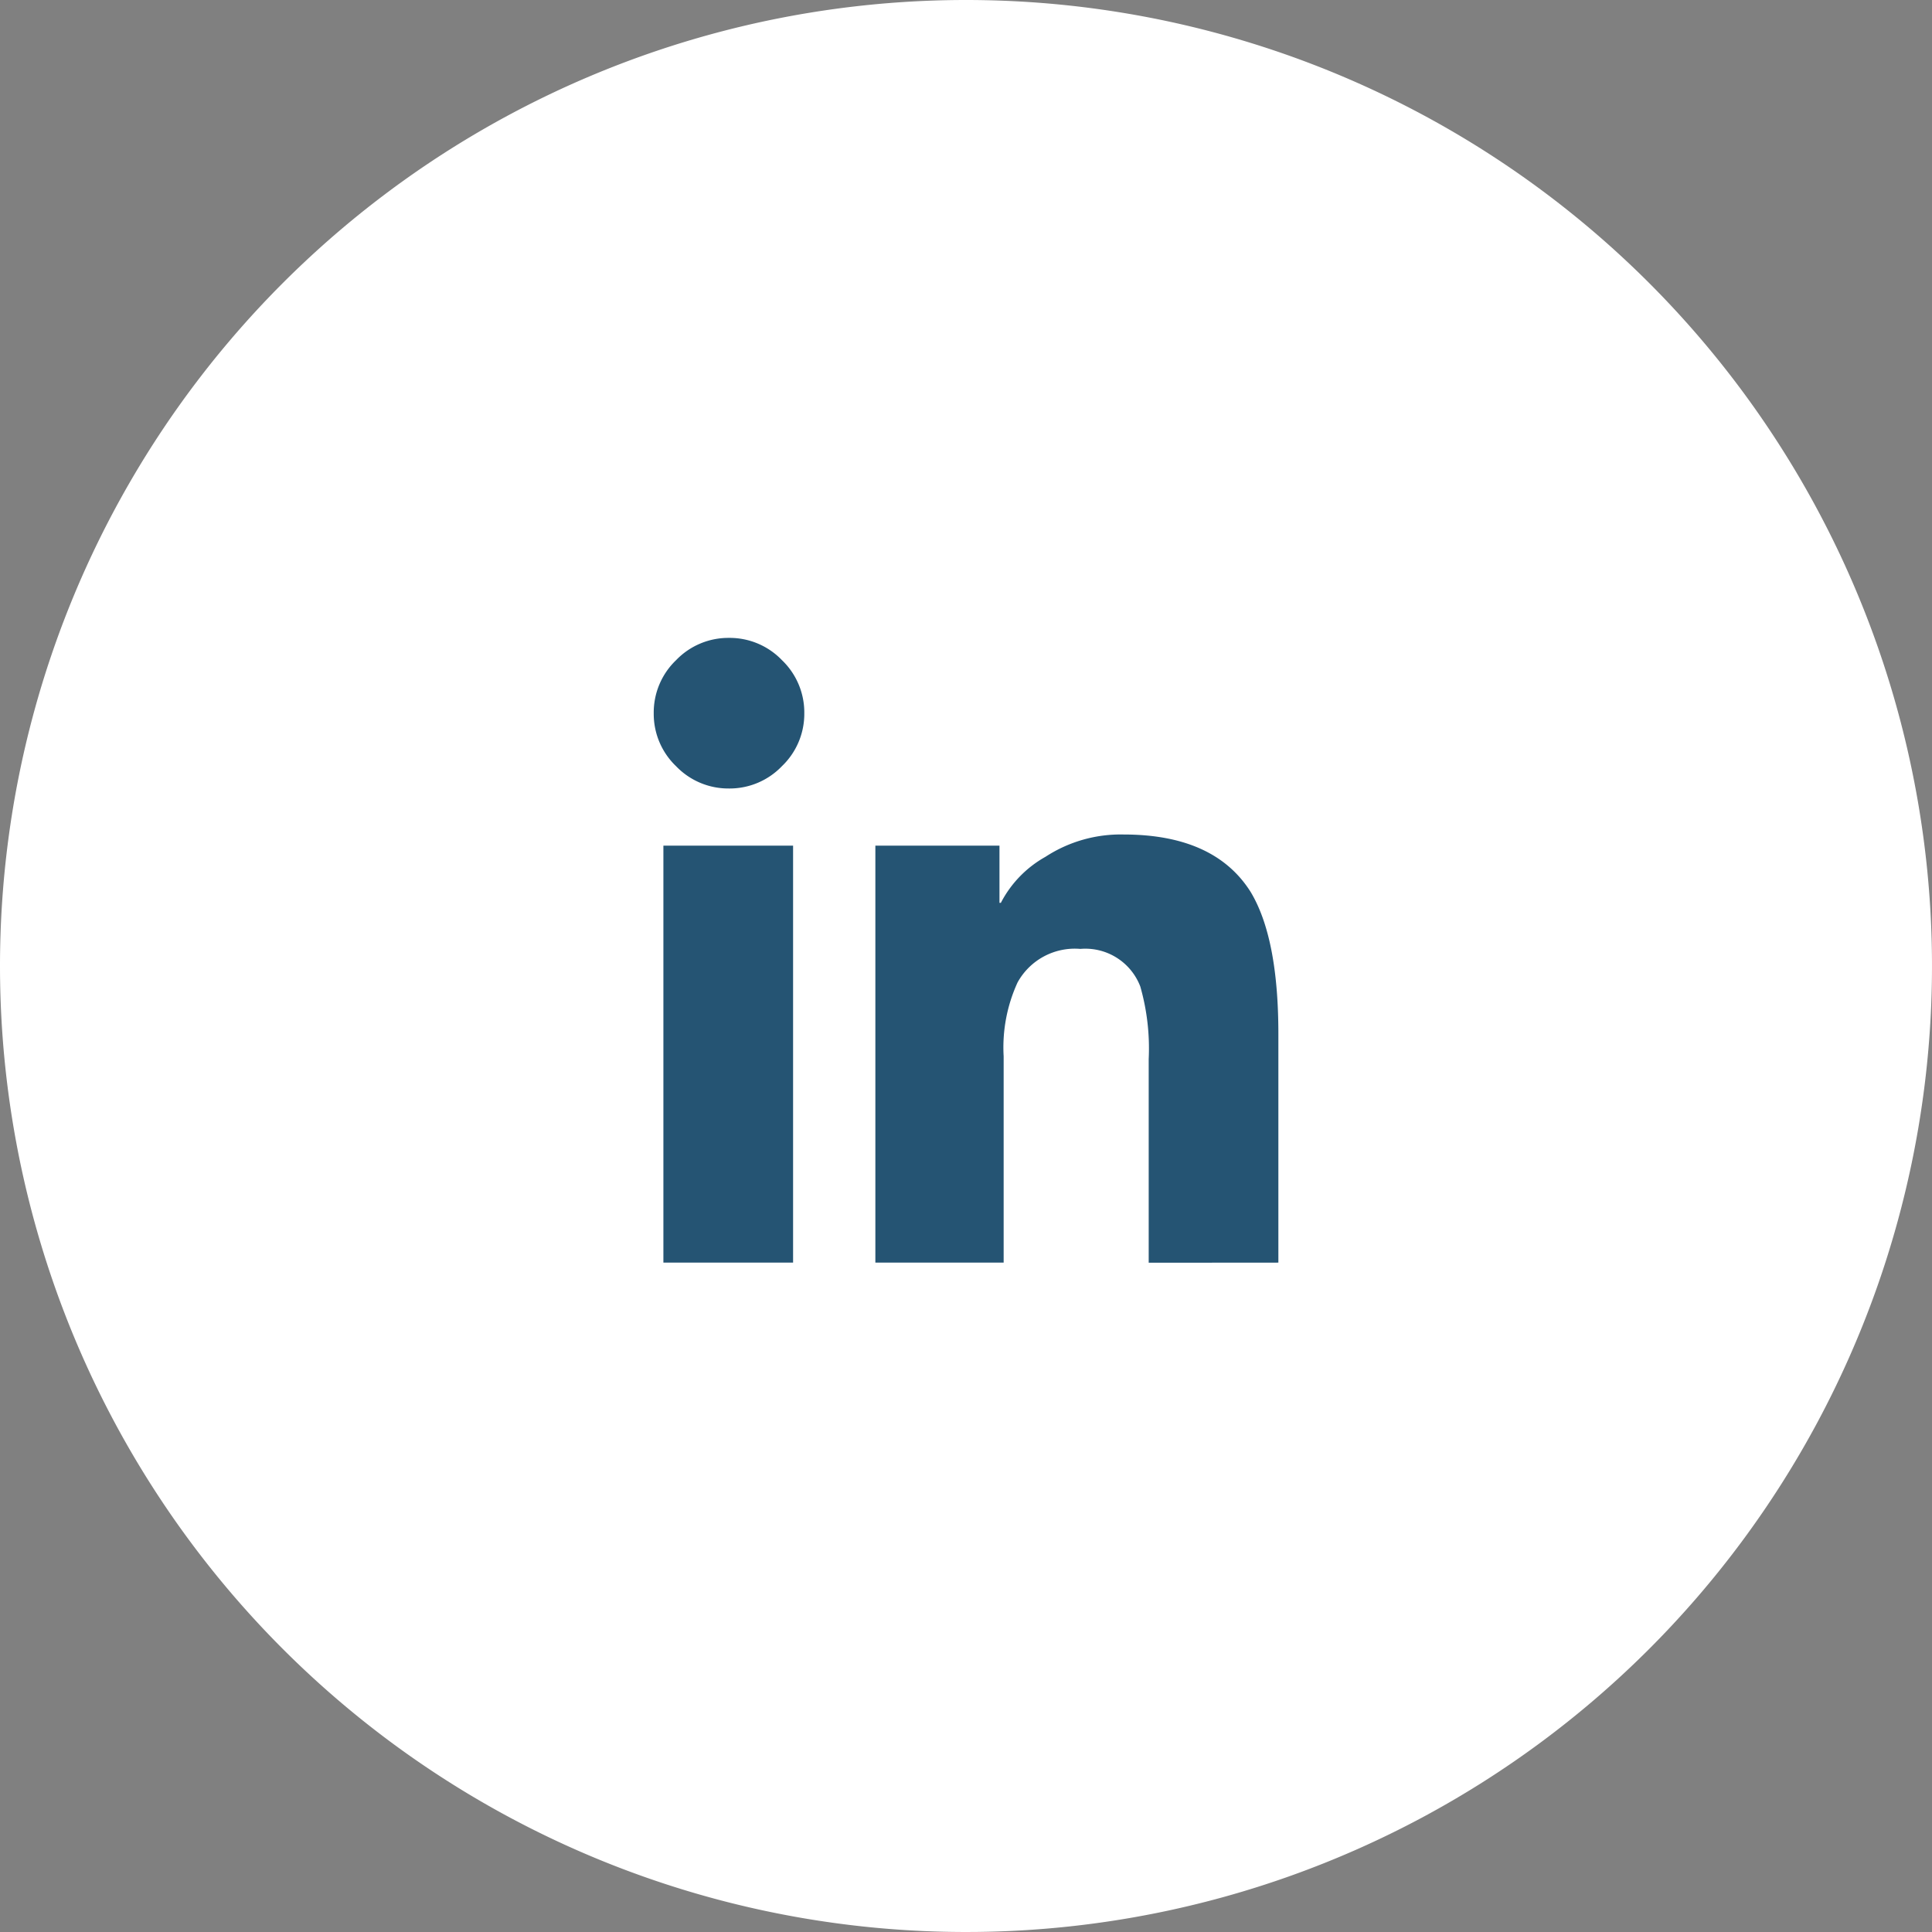
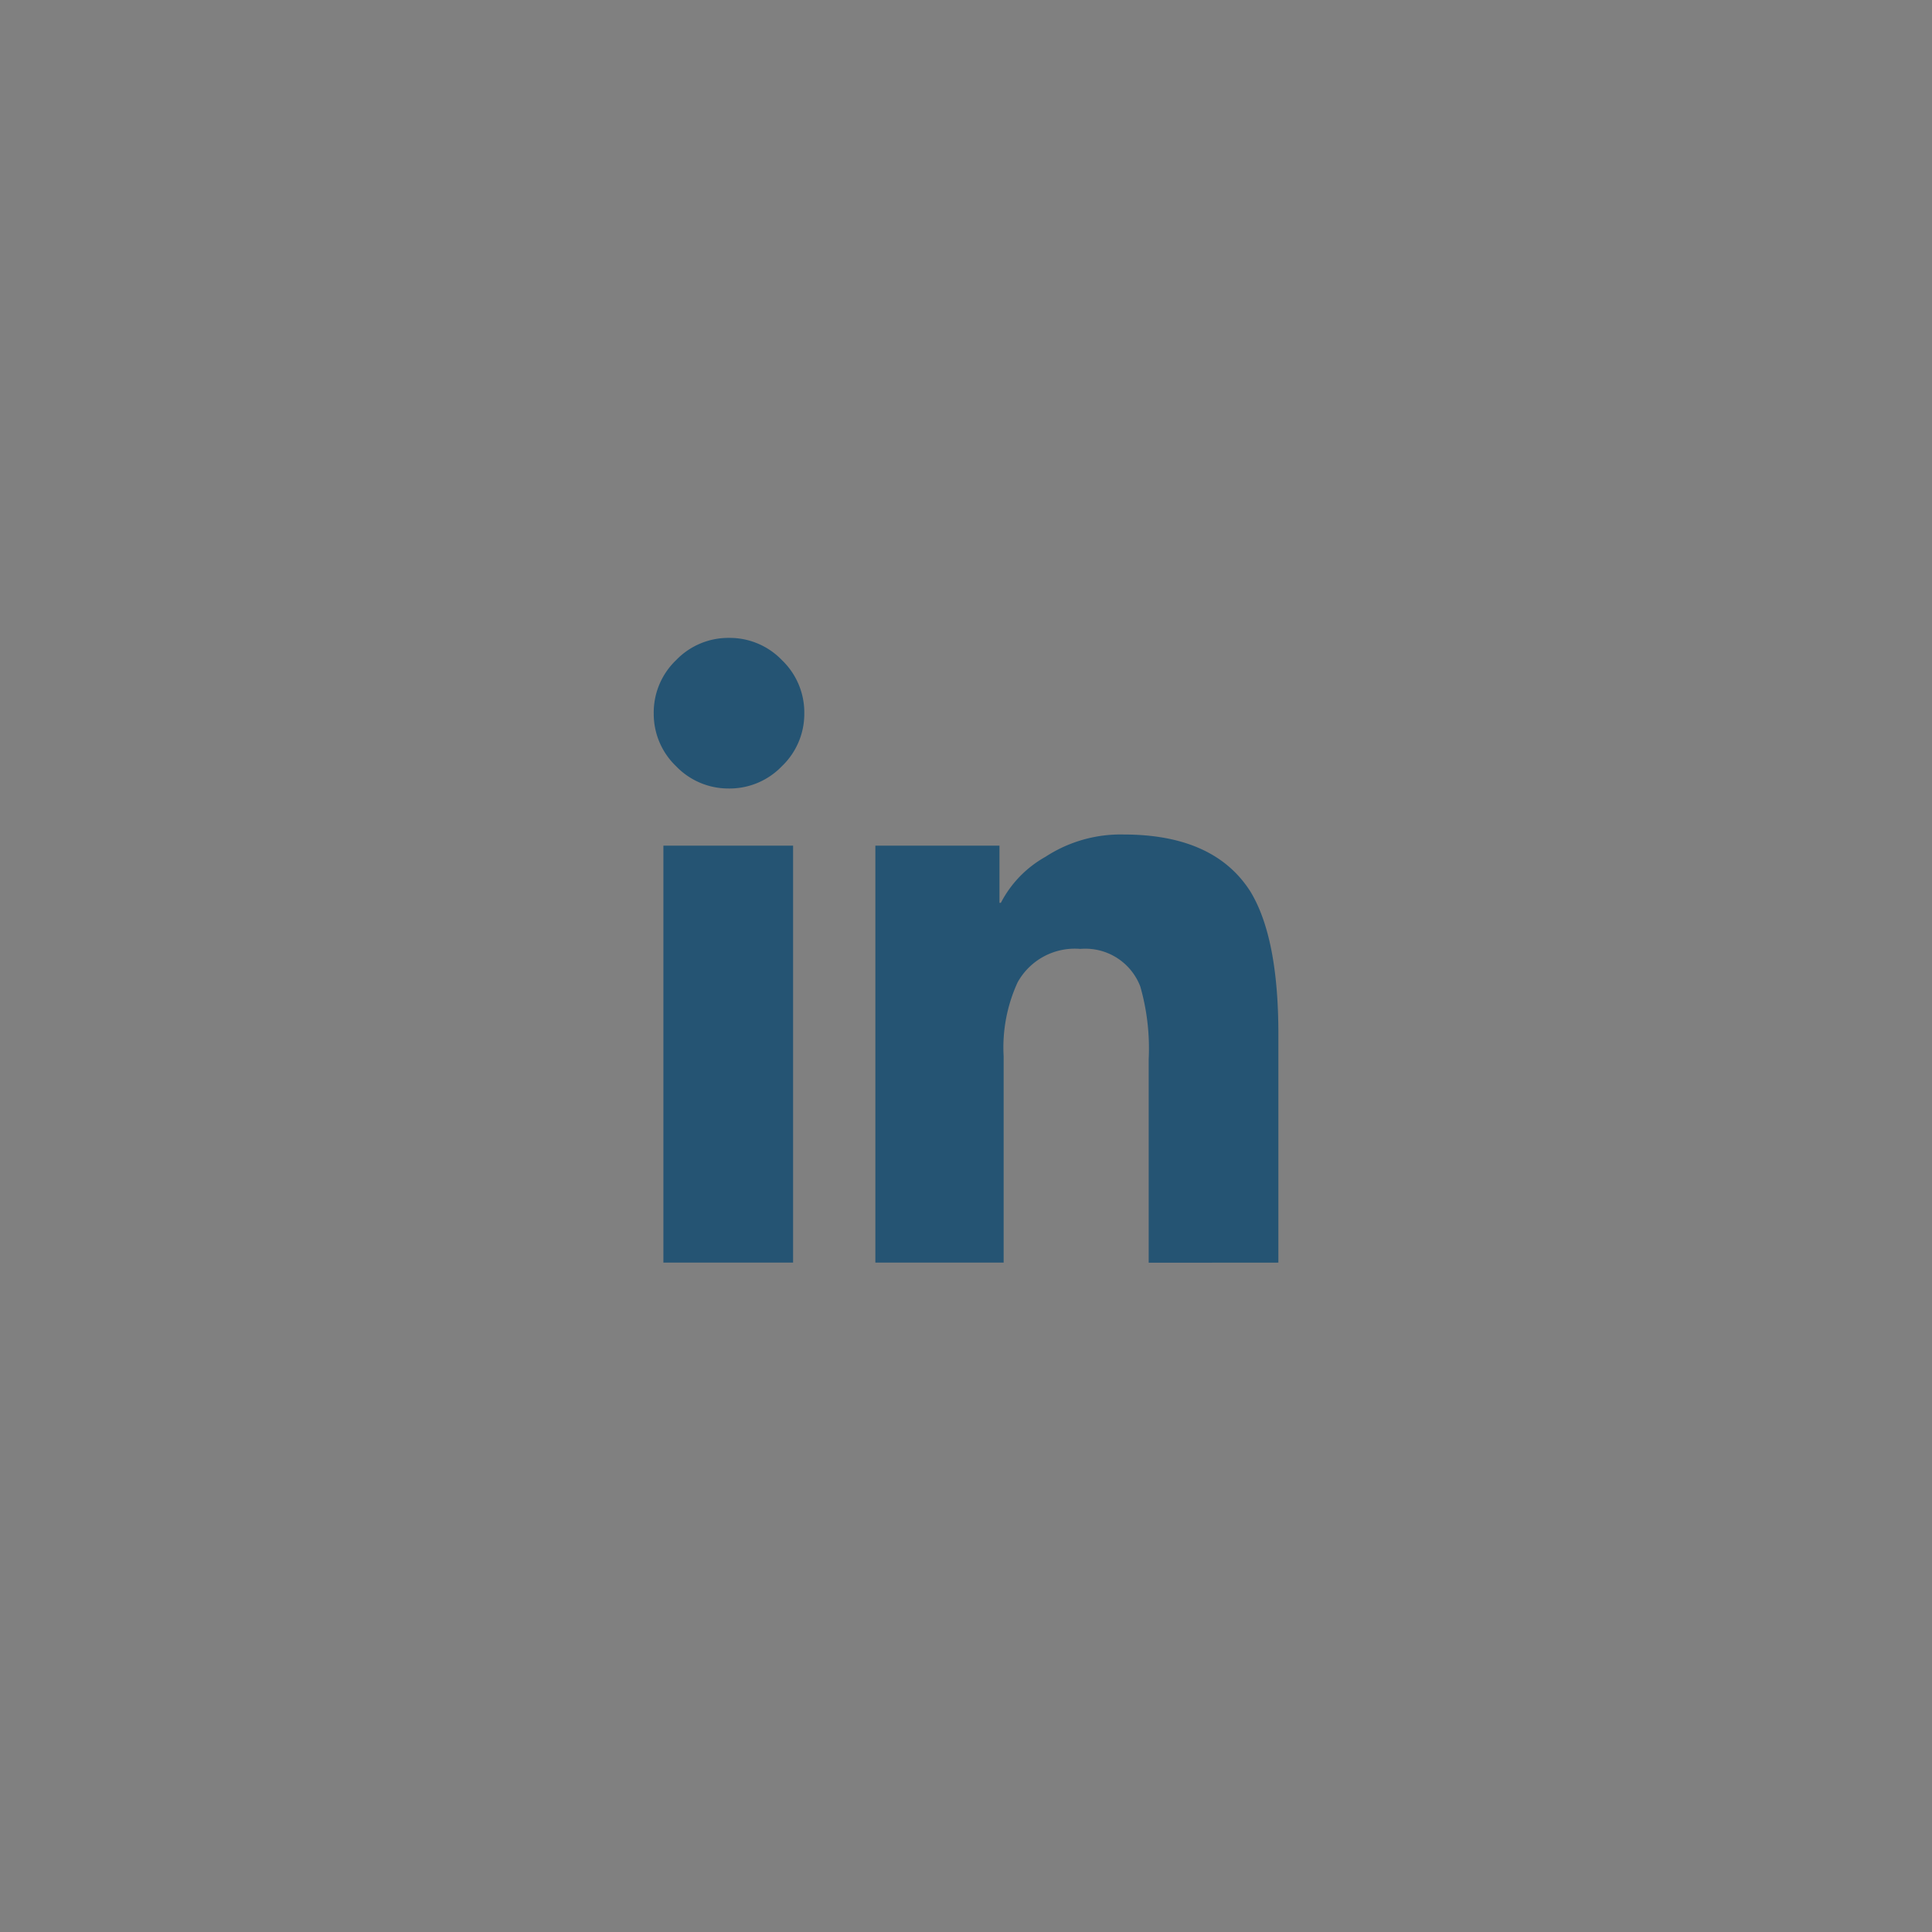
<svg xmlns="http://www.w3.org/2000/svg" width="92" height="92" viewBox="0 0 92 92">
  <rect x="0" y="0" width="92" height="92" fill="#808080" stroke="none" />
  <g id="Group_10462" data-name="Group 10462" transform="translate(-1033 -2544)">
-     <path id="Path_6165" data-name="Path 6165" d="M46,0A46,46,0,1,1,0,46,46,46,0,0,1,46,0Z" transform="translate(1033 2544)" fill="#fff" />
    <path id="Path_6164" data-name="Path 6164" d="M-8.234,2.125V-17.73H-14.41V2.125Zm-3.055-22.578a3.447,3.447,0,0,0,2.523-1.062A3.447,3.447,0,0,0-7.7-24.039a3.447,3.447,0,0,0-1.062-2.523,3.447,3.447,0,0,0-2.523-1.062,3.447,3.447,0,0,0-2.523,1.063,3.447,3.447,0,0,0-1.062,2.523,3.447,3.447,0,0,0,1.063,2.523A3.447,3.447,0,0,0-11.289-20.453ZM14.875,2.125V-8.766q0-4.582-1.328-6.773Q11.82-18.262,7.5-18.262A6.547,6.547,0,0,0,3.785-17.2,5.307,5.307,0,0,0,1.66-15.008H1.594V-17.73h-5.91V2.125H1.793V-7.7a7.413,7.413,0,0,1,.664-3.52,3.111,3.111,0,0,1,2.988-1.594A2.8,2.8,0,0,1,8.3-11.023,10.727,10.727,0,0,1,8.7-7.57v9.7Z" transform="translate(1079 2602)" fill="#255473" />
  </g>
</svg>